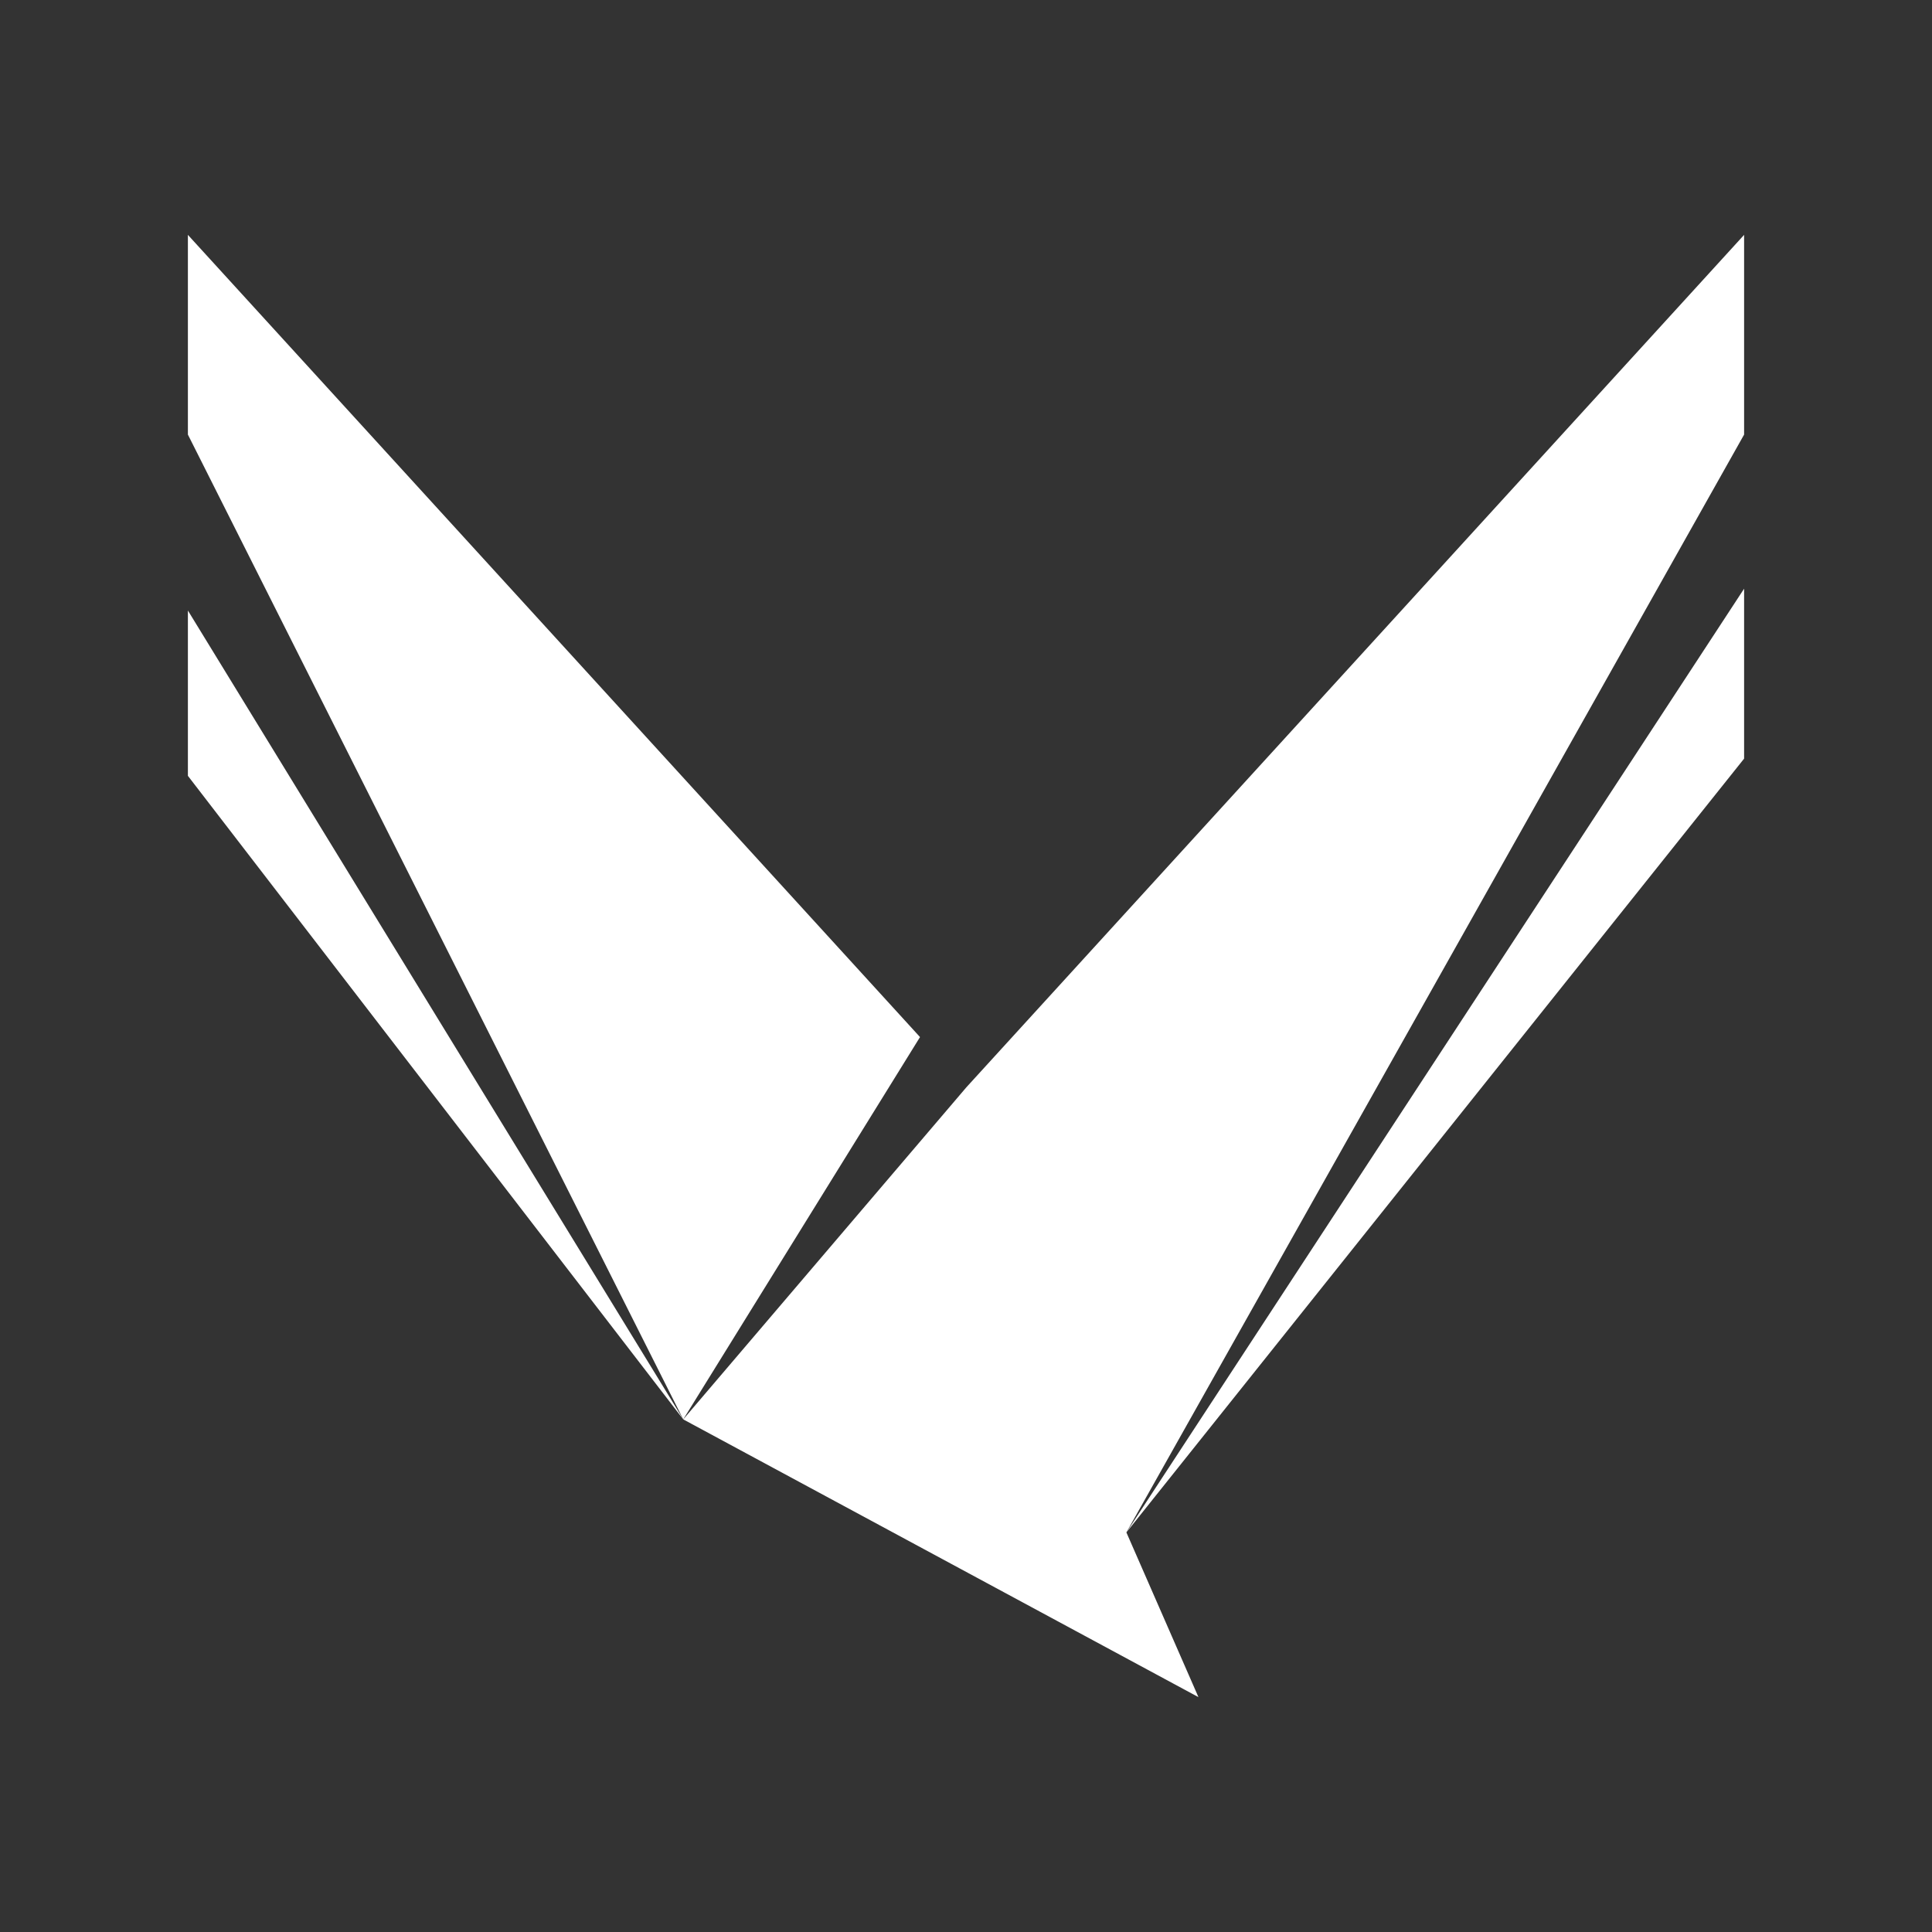
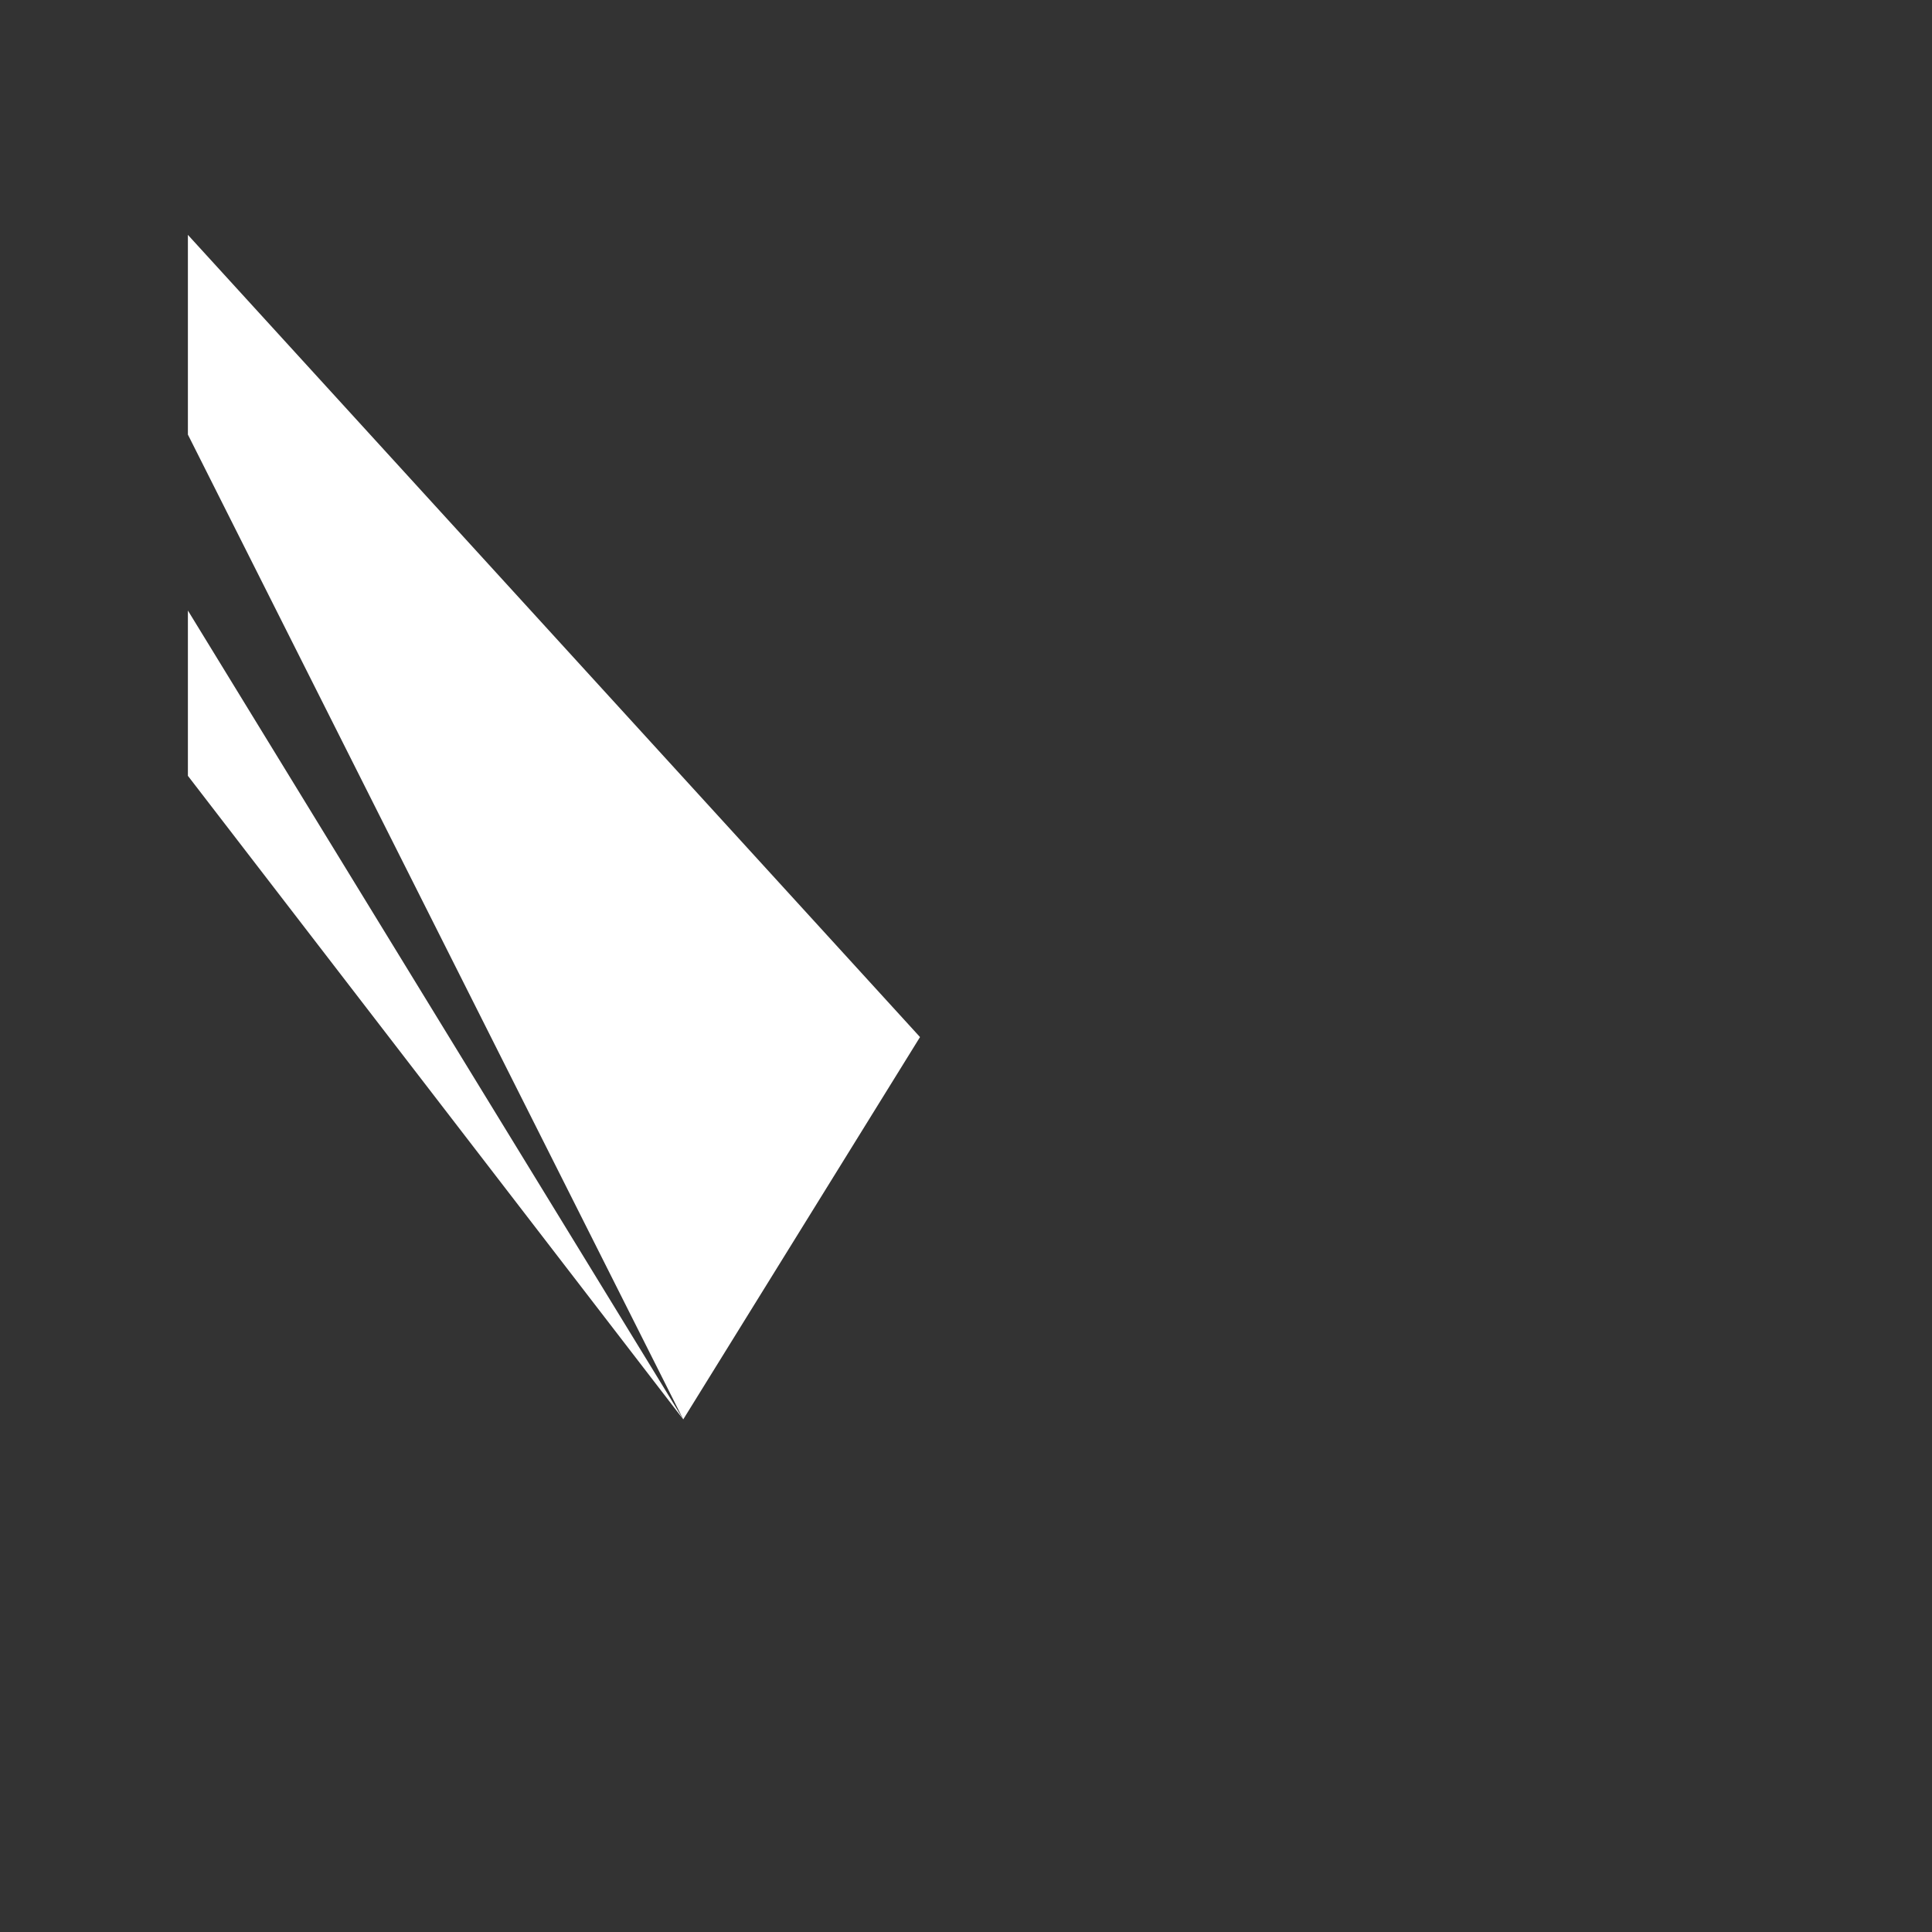
<svg xmlns="http://www.w3.org/2000/svg" id="a" viewBox="0 0 255 255">
  <rect x="0" y="0" width="255" height="255" fill="#333333" stroke="none" />
  <defs>
    <style>.h{fill:#fff;fill-rule:evenodd;}.i{fill:none;}</style>
  </defs>
-   <rect class="i" width="255" height="255" />
  <g id="b">
    <g id="c">
-       <polygon id="d" class="h" points="230.2 31 127.54 143.52 90.18 187.34 158.18 224 148.67 202.26 230.2 57.36 230.2 31" />
      <polygon id="e" class="h" points="24.8 31 121.43 136.88 90.18 187.34 24.8 57.36 24.8 31" />
-       <polygon id="f" class="h" points="230.2 100.13 148.67 202.26 230.2 77.7 230.2 100.13" />
      <polygon id="g" class="h" points="24.8 102.4 90.18 187.34 24.8 80.58 24.8 102.4" />
    </g>
  </g>
</svg>